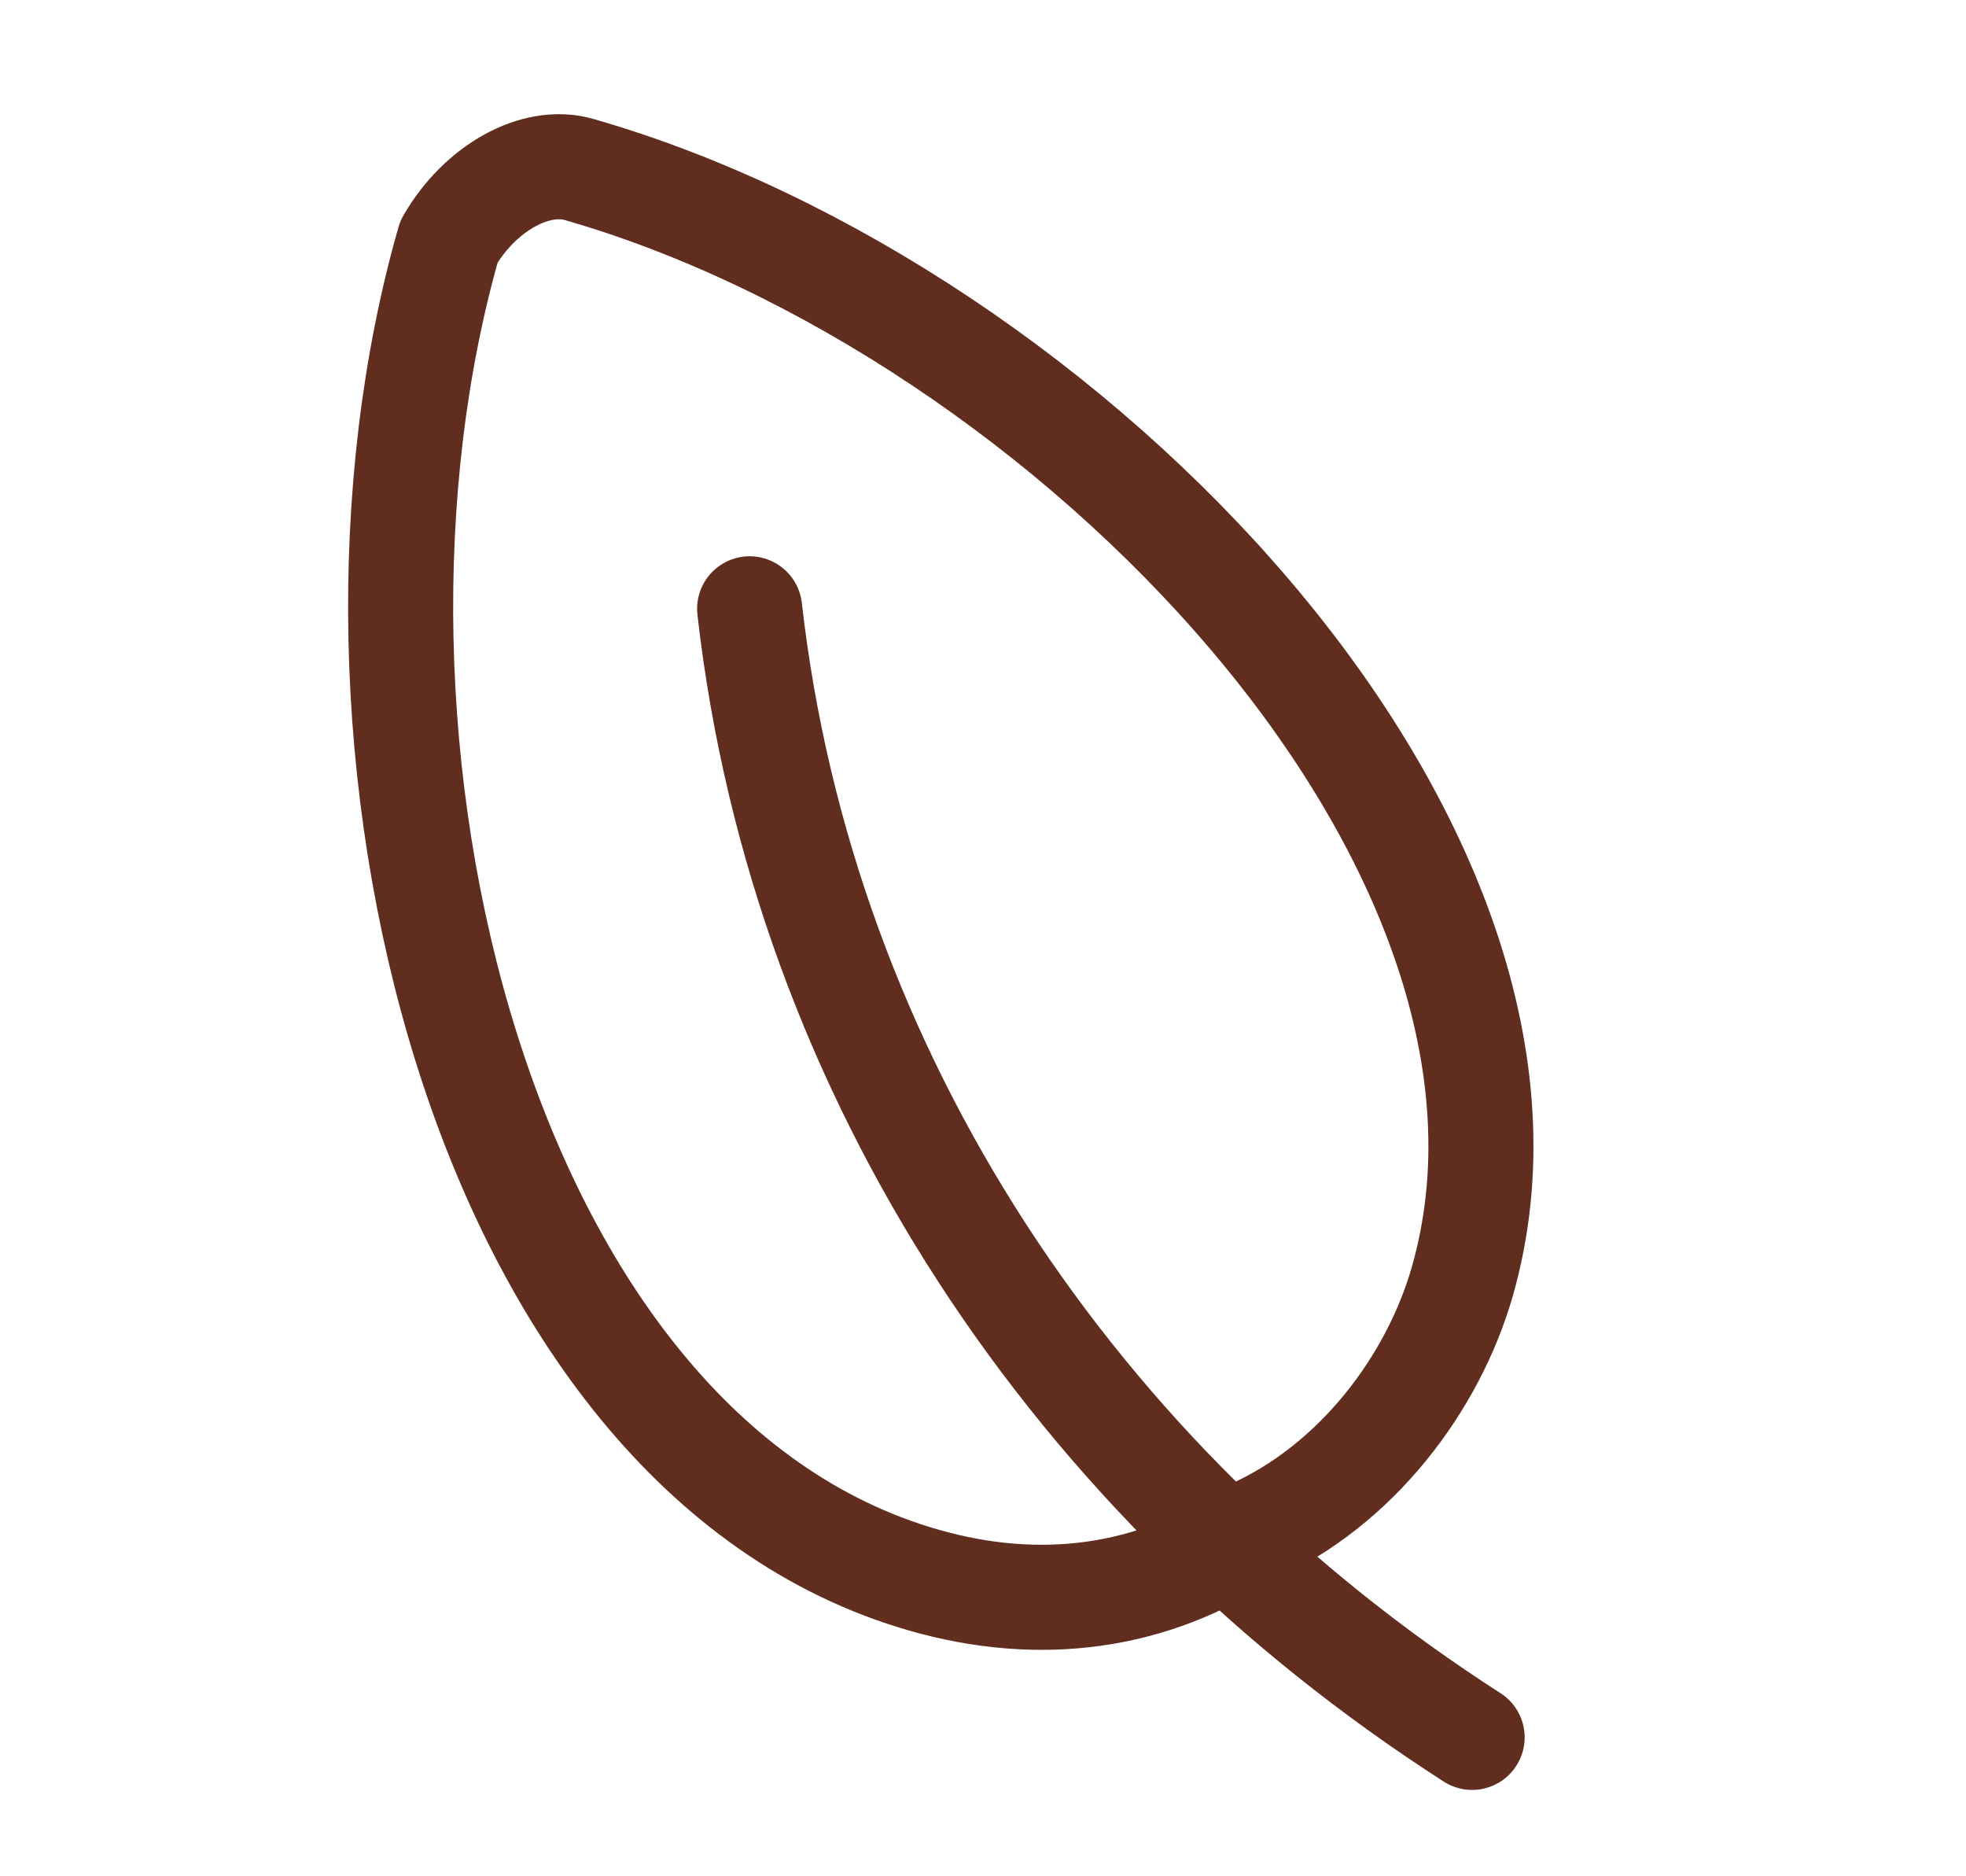
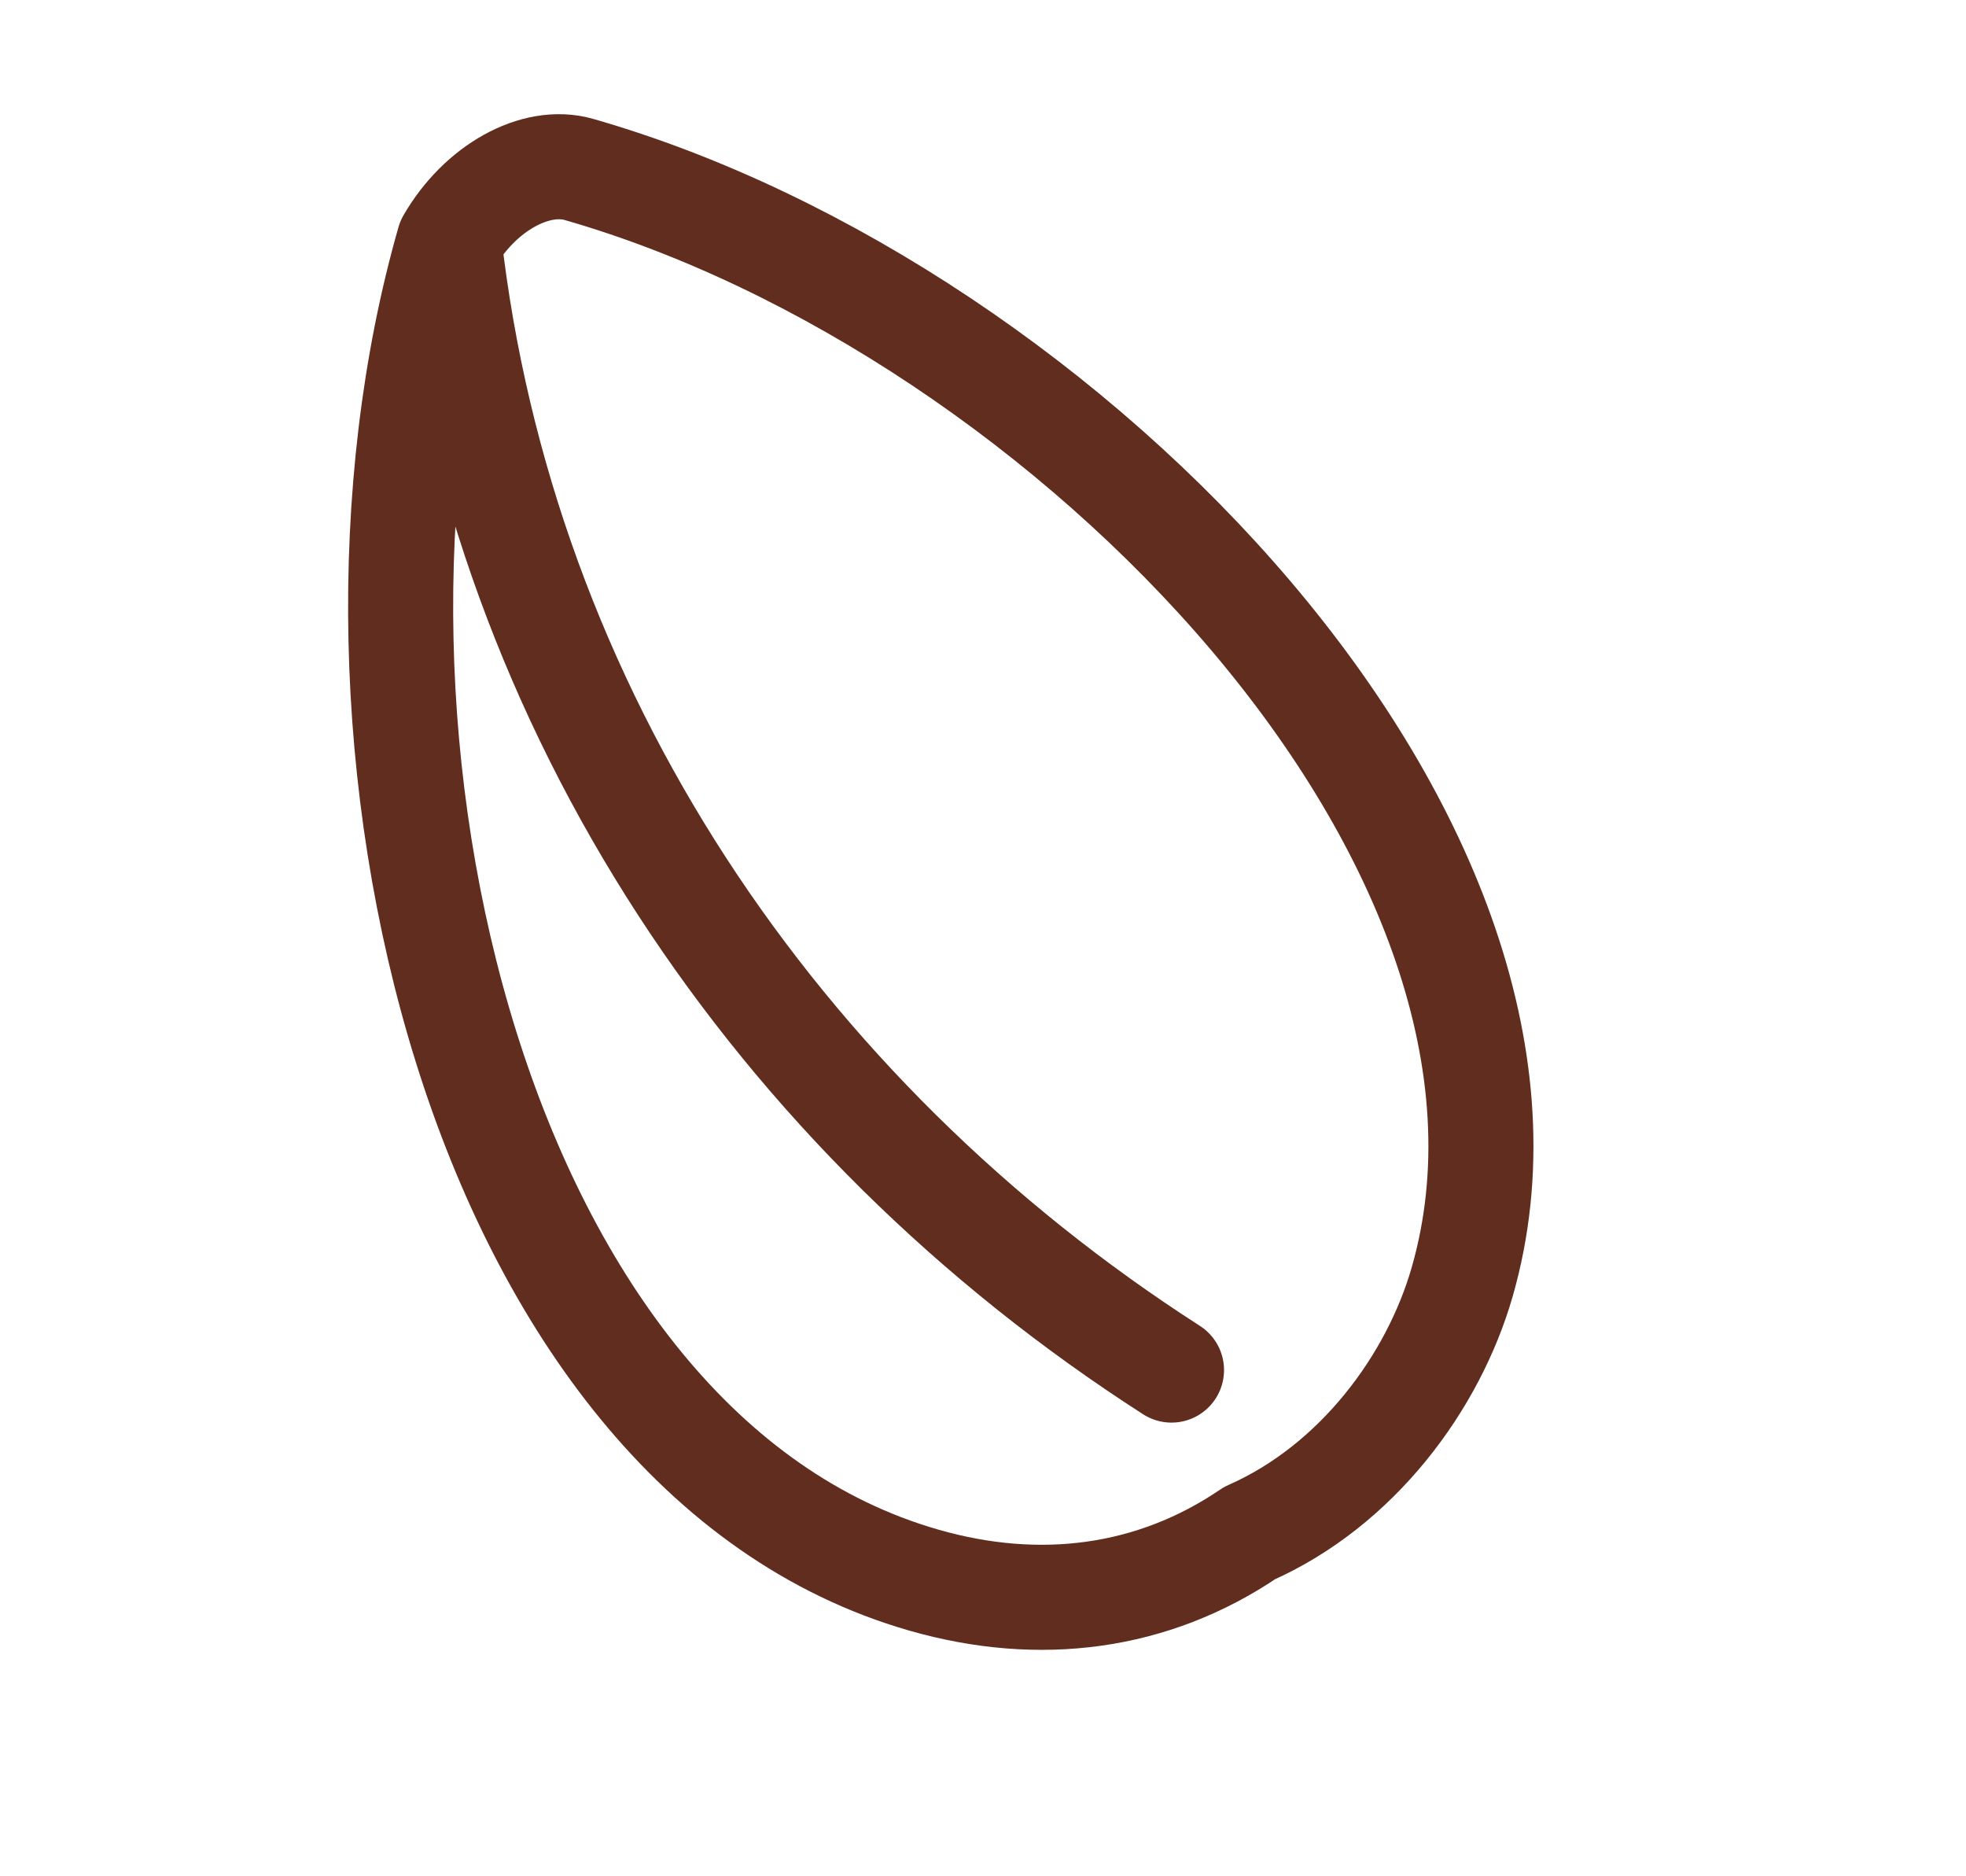
<svg xmlns="http://www.w3.org/2000/svg" version="1.1" id="Layer_1" x="0px" y="0px" viewBox="0 0 13.1 12.5" style="enable-background:new 0 0 13.1 12.5;" xml:space="preserve">
  <style type="text/css">
	.st0{fill:none;stroke:#612D1F;stroke-width:0.7;stroke-linecap:round;stroke-linejoin:round;}
</style>
  <g id="eco_" transform="translate(-0.367 -5.18) rotate(16)">
-     <path id="Path_37" class="st0" d="M5.1,5.6c0,3.4,2.4,7.7,5.5,7.7c0.8,0,1.5-0.3,2-0.9c0.6-0.5,0.9-1.3,0.9-2c0-3-4.3-5.5-7.7-5.5   C5.5,4.9,5.2,5.2,5.1,5.6z M7.7,7.4c1.2,2.9,3.7,5,6.7,5.9" />
+     <path id="Path_37" class="st0" d="M5.1,5.6c0,3.4,2.4,7.7,5.5,7.7c0.8,0,1.5-0.3,2-0.9c0.6-0.5,0.9-1.3,0.9-2c0-3-4.3-5.5-7.7-5.5   C5.5,4.9,5.2,5.2,5.1,5.6z c1.2,2.9,3.7,5,6.7,5.9" />
  </g>
</svg>